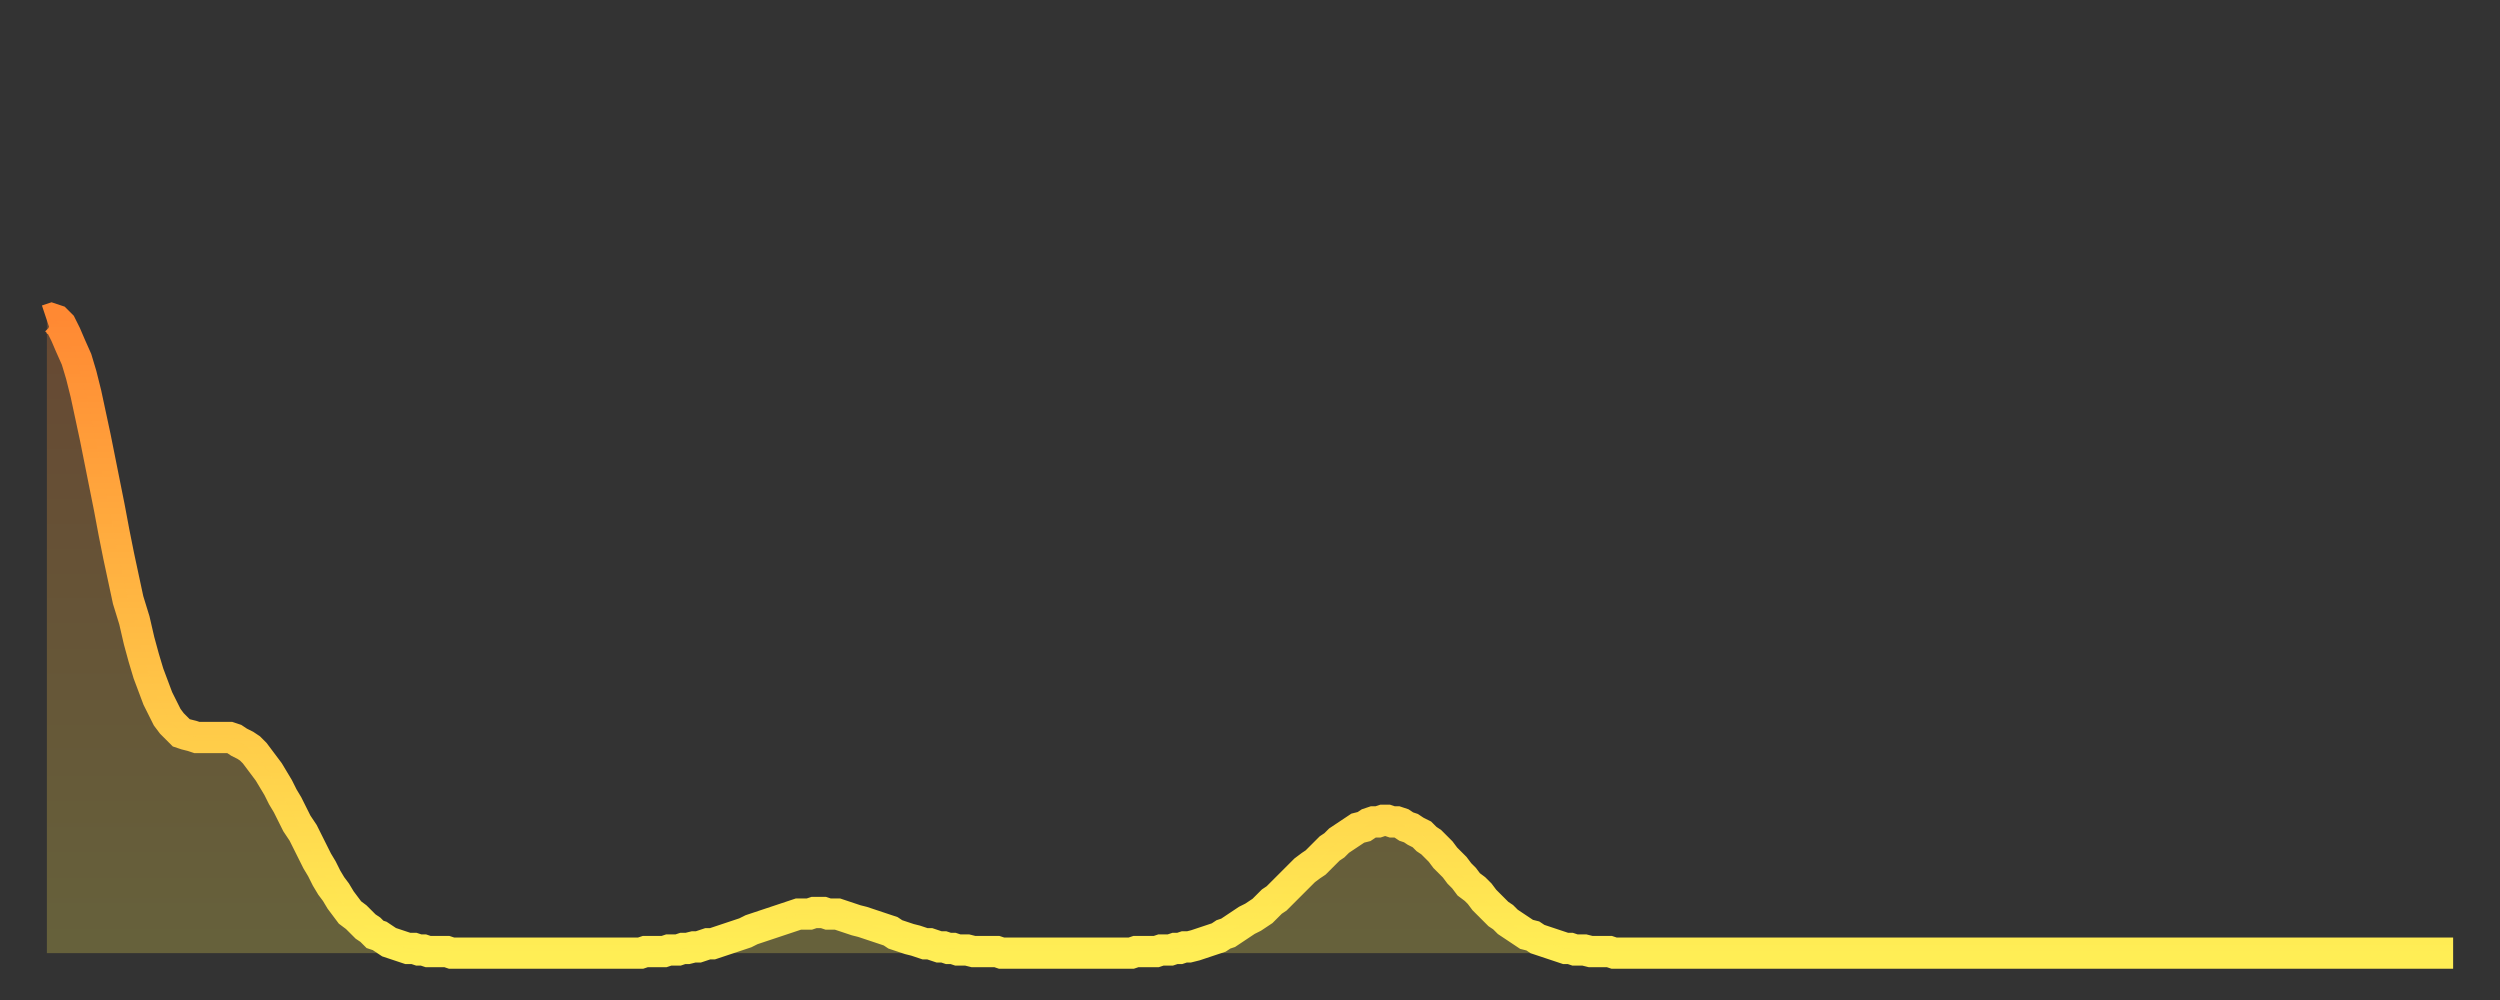
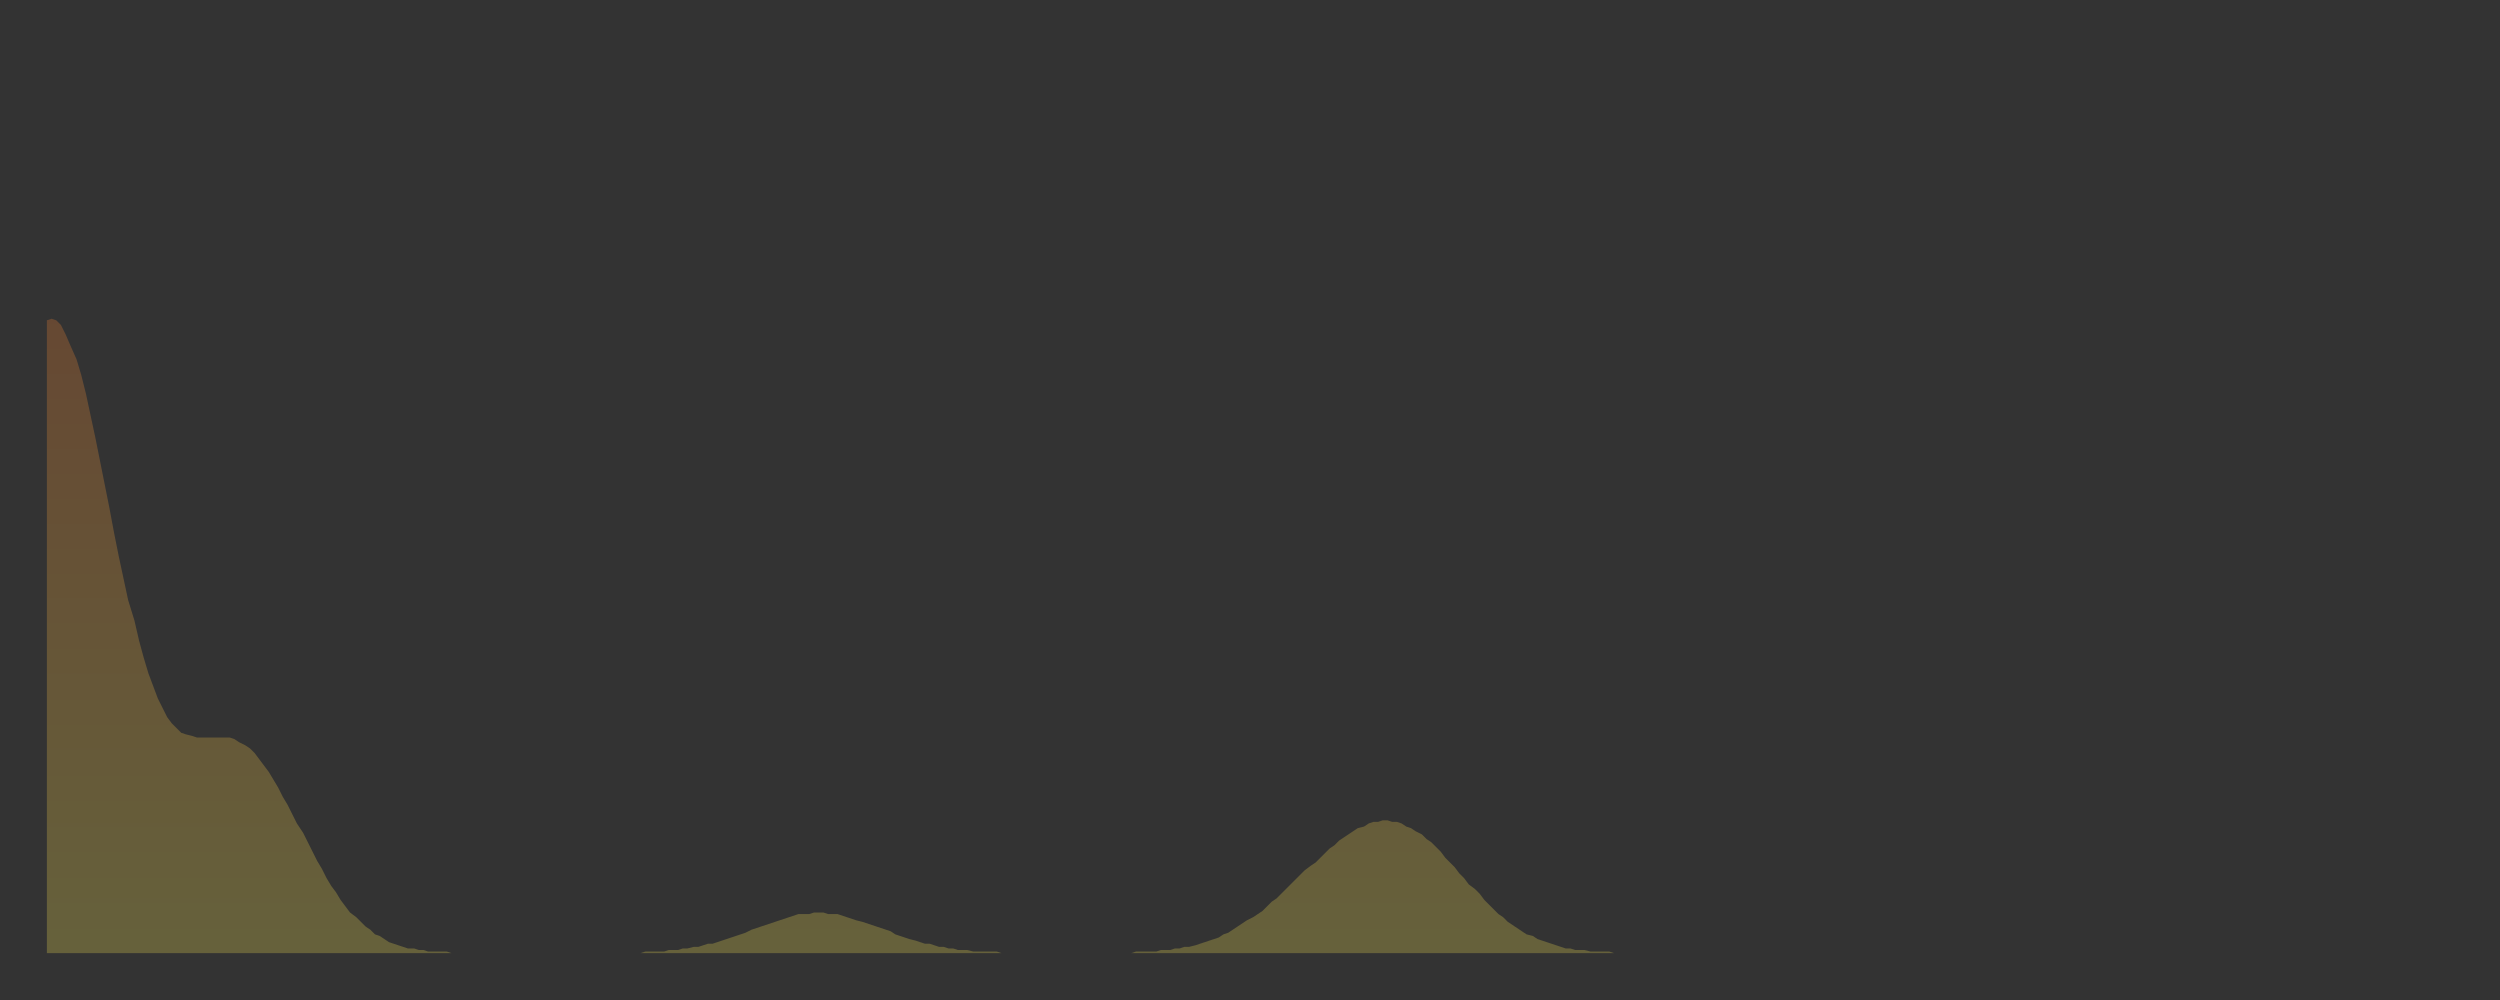
<svg xmlns="http://www.w3.org/2000/svg" baseProfile="full" height="64" version="1.1" width="160">
  <rect width="100%" height="100%" fill="#333333" stroke="none" />
  <defs>
    <linearGradient id="id256482" x1="0" x2="0" y1="0" y2="1">
      <stop offset="0%" stop-color="#ff8933" />
      <stop offset="50%" stop-color="#ffbc44" />
      <stop offset="100%" stop-color="#ffee55" />
    </linearGradient>
  </defs>
  <g transform="translate(3,3)">
    <g>
-       <path d="M 0.0 17.5 L 0.3 17.4 0.6 17.5 0.9 17.8 1.2 18.4 1.5 19.1 1.9 20.0 2.2 21.0 2.5 22.2 2.8 23.6 3.1 25.0 3.4 26.5 3.7 28.0 4.0 29.5 4.3 31.1 4.6 32.6 4.9 34.0 5.2 35.4 5.6 36.7 5.9 38.0 6.2 39.1 6.5 40.1 6.8 40.9 7.1 41.7 7.4 42.3 7.7 42.9 8.0 43.3 8.3 43.6 8.6 43.9 8.9 44.0 9.3 44.1 9.6 44.2 9.9 44.2 10.2 44.2 10.5 44.2 10.8 44.2 11.1 44.2 11.4 44.2 11.7 44.2 12.0 44.3 12.3 44.5 12.7 44.7 13.0 44.9 13.3 45.2 13.6 45.6 13.9 46.0 14.2 46.4 14.5 46.9 14.8 47.4 15.1 48.0 15.4 48.5 15.7 49.1 16.0 49.7 16.4 50.3 16.7 50.9 17.0 51.5 17.3 52.1 17.6 52.6 17.9 53.2 18.2 53.7 18.5 54.1 18.8 54.6 19.1 55.0 19.4 55.4 19.8 55.7 20.1 56.0 20.4 56.3 20.7 56.5 21.0 56.8 21.3 56.9 21.6 57.1 21.9 57.3 22.2 57.4 22.5 57.5 22.8 57.6 23.1 57.7 23.5 57.7 23.8 57.8 24.1 57.8 24.4 57.9 24.7 57.9 25.0 57.9 25.3 57.9 25.6 57.9 25.9 58.0 26.2 58.0 26.5 58.0 26.8 58.0 27.2 58.0 27.5 58.0 27.8 58.0 28.1 58.0 28.4 58.0 28.7 58.0 29.0 58.0 29.3 58.0 29.6 58.0 29.9 58.0 30.2 58.0 30.6 58.0 30.9 58.0 31.2 58.0 31.5 58.0 31.8 58.0 32.1 58.0 32.4 58.0 32.7 58.0 33.0 58.0 33.3 58.0 33.6 58.0 33.9 58.0 34.3 58.0 34.6 58.0 34.9 58.0 35.2 58.0 35.5 58.0 35.8 58.0 36.1 58.0 36.4 58.0 36.7 58.0 37.0 58.0 37.3 58.0 37.7 58.0 38.0 58.0 38.3 57.9 38.6 57.9 38.9 57.9 39.2 57.9 39.5 57.9 39.8 57.8 40.1 57.8 40.4 57.8 40.7 57.7 41.0 57.7 41.4 57.6 41.7 57.6 42.0 57.5 42.3 57.4 42.6 57.4 42.9 57.3 43.2 57.2 43.5 57.1 43.8 57.0 44.1 56.9 44.4 56.8 44.7 56.7 45.1 56.5 45.4 56.4 45.7 56.3 46.0 56.2 46.3 56.1 46.6 56.0 46.9 55.9 47.2 55.8 47.5 55.7 47.8 55.6 48.1 55.5 48.5 55.5 48.8 55.5 49.1 55.4 49.4 55.4 49.7 55.4 50.0 55.5 50.3 55.5 50.6 55.5 50.9 55.6 51.2 55.7 51.5 55.8 51.8 55.9 52.2 56.0 52.5 56.1 52.8 56.2 53.1 56.3 53.4 56.4 53.7 56.5 54.0 56.6 54.3 56.8 54.6 56.9 54.9 57.0 55.2 57.1 55.6 57.2 55.9 57.3 56.2 57.4 56.5 57.4 56.8 57.5 57.1 57.6 57.4 57.6 57.7 57.7 58.0 57.7 58.3 57.8 58.6 57.8 58.9 57.8 59.3 57.9 59.6 57.9 59.9 57.9 60.2 57.9 60.5 57.9 60.8 57.9 61.1 58.0 61.4 58.0 61.7 58.0 62.0 58.0 62.3 58.0 62.6 58.0 63.0 58.0 63.3 58.0 63.6 58.0 63.9 58.0 64.2 58.0 64.5 58.0 64.8 58.0 65.1 58.0 65.4 58.0 65.7 58.0 66.0 58.0 66.4 58.0 66.7 58.0 67.0 58.0 67.3 58.0 67.6 58.0 67.9 58.0 68.2 58.0 68.5 58.0 68.8 58.0 69.1 58.0 69.4 58.0 69.7 57.9 70.1 57.9 70.4 57.9 70.7 57.9 71.0 57.9 71.3 57.8 71.6 57.8 71.9 57.8 72.2 57.7 72.5 57.7 72.8 57.6 73.1 57.6 73.5 57.5 73.8 57.4 74.1 57.3 74.4 57.2 74.7 57.1 75.0 57.0 75.3 56.8 75.6 56.7 75.9 56.5 76.2 56.3 76.5 56.1 76.8 55.9 77.2 55.7 77.5 55.5 77.8 55.3 78.1 55.0 78.4 54.7 78.7 54.5 79.0 54.2 79.3 53.9 79.6 53.6 79.9 53.3 80.2 53.0 80.5 52.7 80.9 52.4 81.2 52.2 81.5 51.9 81.8 51.6 82.1 51.3 82.4 51.1 82.7 50.8 83.0 50.6 83.3 50.4 83.6 50.2 83.9 50.0 84.3 49.9 84.6 49.7 84.9 49.6 85.2 49.6 85.5 49.5 85.8 49.5 86.1 49.6 86.4 49.6 86.7 49.7 87.0 49.9 87.3 50.0 87.6 50.2 88.0 50.4 88.3 50.7 88.6 50.9 88.9 51.2 89.2 51.5 89.5 51.9 89.8 52.2 90.1 52.5 90.4 52.9 90.7 53.2 91.0 53.6 91.4 53.9 91.7 54.2 92.0 54.6 92.3 54.9 92.6 55.2 92.9 55.5 93.2 55.7 93.5 56.0 93.8 56.2 94.1 56.4 94.4 56.6 94.7 56.8 95.1 56.9 95.4 57.1 95.7 57.2 96.0 57.3 96.3 57.4 96.6 57.5 96.9 57.6 97.2 57.7 97.5 57.7 97.8 57.8 98.1 57.8 98.4 57.8 98.8 57.9 99.1 57.9 99.4 57.9 99.7 57.9 100.0 57.9 100.3 58.0 100.6 58.0 100.9 58.0 101.2 58.0 101.5 58.0 101.8 58.0 102.2 58.0 102.5 58.0 102.8 58.0 103.1 58.0 103.4 58.0 103.7 58.0 104.0 58.0 104.3 58.0 104.6 58.0 104.9 58.0 105.2 58.0 105.5 58.0 105.9 58.0 106.2 58.0 106.5 58.0 106.8 58.0 107.1 58.0 107.4 58.0 107.7 58.0 108.0 58.0 108.3 58.0 108.6 58.0 108.9 58.0 109.3 58.0 109.6 58.0 109.9 58.0 110.2 58.0 110.5 58.0 110.8 58.0 111.1 58.0 111.4 58.0 111.7 58.0 112.0 58.0 112.3 58.0 112.6 58.0 113.0 58.0 113.3 58.0 113.6 58.0 113.9 58.0 114.2 58.0 114.5 58.0 114.8 58.0 115.1 58.0 115.4 58.0 115.7 58.0 116.0 58.0 116.3 58.0 116.7 58.0 117.0 58.0 117.3 58.0 117.6 58.0 117.9 58.0 118.2 58.0 118.5 58.0 118.8 58.0 119.1 58.0 119.4 58.0 119.7 58.0 120.1 58.0 120.4 58.0 120.7 58.0 121.0 58.0 121.3 58.0 121.6 58.0 121.9 58.0 122.2 58.0 122.5 58.0 122.8 58.0 123.1 58.0 123.4 58.0 123.8 58.0 124.1 58.0 124.4 58.0 124.7 58.0 125.0 58.0 125.3 58.0 125.6 58.0 125.9 58.0 126.2 58.0 126.5 58.0 126.8 58.0 127.2 58.0 127.5 58.0 127.8 58.0 128.1 58.0 128.4 58.0 128.7 58.0 129.0 58.0 129.3 58.0 129.6 58.0 129.9 58.0 130.2 58.0 130.5 58.0 130.9 58.0 131.2 58.0 131.5 58.0 131.8 58.0 132.1 58.0 132.4 58.0 132.7 58.0 133.0 58.0 133.3 58.0 133.6 58.0 133.9 58.0 134.2 58.0 134.6 58.0 134.9 58.0 135.2 58.0 135.5 58.0 135.8 58.0 136.1 58.0 136.4 58.0 136.7 58.0 137.0 58.0 137.3 58.0 137.6 58.0 138.0 58.0 138.3 58.0 138.6 58.0 138.9 58.0 139.2 58.0 139.5 58.0 139.8 58.0 140.1 58.0 140.4 58.0 140.7 58.0 141.0 58.0 141.3 58.0 141.7 58.0 142.0 58.0 142.3 58.0 142.6 58.0 142.9 58.0 143.2 58.0 143.5 58.0 143.8 58.0 144.1 58.0 144.4 58.0 144.7 58.0 145.1 58.0 145.4 58.0 145.7 58.0 146.0 58.0 146.3 58.0 146.6 58.0 146.9 58.0 147.2 58.0 147.5 58.0 147.8 58.0 148.1 58.0 148.4 58.0 148.8 58.0 149.1 58.0 149.4 58.0 149.7 58.0 150.0 58.0 150.3 58.0 150.6 58.0 150.9 58.0 151.2 58.0 151.5 58.0 151.8 58.0 152.1 58.0 152.5 58.0 152.8 58.0 153.1 58.0 153.4 58.0 153.7 58.0 154.0 58.0" fill="none" id="graph-curve" opacity="1" stroke="url(#id256482)" stroke-width="2" />
      <path d="M 0 58 L 0.0 17.5 0.3 17.4 0.6 17.5 0.9 17.8 1.2 18.4 1.5 19.1 1.9 20.0 2.2 21.0 2.5 22.2 2.8 23.6 3.1 25.0 3.4 26.5 3.7 28.0 4.0 29.5 4.3 31.1 4.6 32.6 4.9 34.0 5.2 35.4 5.6 36.7 5.9 38.0 6.2 39.1 6.5 40.1 6.8 40.9 7.1 41.7 7.4 42.3 7.7 42.9 8.0 43.3 8.3 43.6 8.6 43.9 8.9 44.0 9.3 44.1 9.6 44.2 9.9 44.2 10.2 44.2 10.5 44.2 10.8 44.2 11.1 44.2 11.4 44.2 11.7 44.2 12.0 44.3 12.3 44.5 12.7 44.7 13.0 44.9 13.3 45.2 13.6 45.6 13.9 46.0 14.2 46.4 14.5 46.9 14.8 47.4 15.1 48.0 15.4 48.5 15.7 49.1 16.0 49.7 16.4 50.3 16.7 50.9 17.0 51.5 17.3 52.1 17.6 52.6 17.9 53.2 18.2 53.7 18.5 54.1 18.8 54.6 19.1 55.0 19.4 55.4 19.8 55.7 20.1 56.0 20.4 56.3 20.7 56.5 21.0 56.8 21.3 56.9 21.6 57.1 21.9 57.3 22.2 57.4 22.5 57.5 22.8 57.6 23.1 57.7 23.5 57.7 23.8 57.8 24.1 57.8 24.4 57.9 24.7 57.9 25.0 57.9 25.3 57.9 25.6 57.9 25.9 58.0 26.2 58.0 26.5 58.0 26.8 58.0 27.2 58.0 27.5 58.0 27.8 58.0 28.1 58.0 28.4 58.0 28.7 58.0 29.0 58.0 29.3 58.0 29.6 58.0 29.9 58.0 30.2 58.0 30.6 58.0 30.9 58.0 31.2 58.0 31.5 58.0 31.8 58.0 32.1 58.0 32.4 58.0 32.7 58.0 33.0 58.0 33.3 58.0 33.6 58.0 33.9 58.0 34.3 58.0 34.6 58.0 34.9 58.0 35.2 58.0 35.5 58.0 35.8 58.0 36.1 58.0 36.4 58.0 36.7 58.0 37.0 58.0 37.3 58.0 37.7 58.0 38.0 58.0 38.3 57.9 38.6 57.9 38.9 57.9 39.2 57.9 39.5 57.9 39.8 57.8 40.1 57.8 40.4 57.8 40.7 57.7 41.0 57.7 41.4 57.6 41.7 57.6 42.0 57.5 42.3 57.4 42.6 57.4 42.9 57.3 43.2 57.2 43.5 57.1 43.8 57.0 44.1 56.9 44.4 56.8 44.7 56.7 45.1 56.5 45.4 56.4 45.7 56.3 46.0 56.2 46.3 56.1 46.6 56.0 46.9 55.9 47.2 55.8 47.5 55.7 47.8 55.6 48.1 55.5 48.5 55.5 48.8 55.5 49.1 55.4 49.4 55.4 49.7 55.4 50.0 55.5 50.3 55.5 50.6 55.5 50.9 55.6 51.2 55.7 51.5 55.8 51.8 55.9 52.2 56.0 52.5 56.1 52.8 56.2 53.1 56.3 53.4 56.4 53.7 56.5 54.0 56.6 54.3 56.8 54.6 56.9 54.9 57.0 55.2 57.1 55.6 57.2 55.9 57.3 56.2 57.4 56.5 57.4 56.8 57.5 57.1 57.6 57.4 57.6 57.7 57.7 58.0 57.7 58.3 57.8 58.6 57.8 58.9 57.8 59.3 57.9 59.6 57.9 59.9 57.9 60.2 57.9 60.5 57.9 60.8 57.9 61.1 58.0 61.4 58.0 61.7 58.0 62.0 58.0 62.3 58.0 62.6 58.0 63.0 58.0 63.3 58.0 63.6 58.0 63.9 58.0 64.2 58.0 64.5 58.0 64.8 58.0 65.1 58.0 65.4 58.0 65.7 58.0 66.0 58.0 66.4 58.0 66.7 58.0 67.0 58.0 67.3 58.0 67.6 58.0 67.9 58.0 68.2 58.0 68.5 58.0 68.8 58.0 69.1 58.0 69.4 58.0 69.7 57.9 70.1 57.9 70.4 57.9 70.7 57.9 71.0 57.9 71.3 57.8 71.6 57.8 71.9 57.8 72.2 57.7 72.5 57.7 72.8 57.6 73.1 57.6 73.5 57.5 73.8 57.4 74.1 57.3 74.4 57.2 74.7 57.1 75.0 57.0 75.3 56.8 75.6 56.7 75.9 56.5 76.2 56.3 76.5 56.1 76.8 55.9 77.2 55.7 77.5 55.5 77.8 55.3 78.1 55.0 78.4 54.7 78.7 54.5 79.0 54.2 79.3 53.9 79.6 53.6 79.9 53.3 80.2 53.0 80.5 52.7 80.9 52.4 81.2 52.2 81.5 51.9 81.8 51.6 82.1 51.3 82.4 51.1 82.7 50.8 83.0 50.6 83.3 50.4 83.6 50.2 83.9 50.0 84.3 49.9 84.6 49.7 84.9 49.6 85.2 49.6 85.5 49.5 85.8 49.5 86.1 49.6 86.4 49.6 86.7 49.7 87.0 49.9 87.3 50.0 87.6 50.2 88.0 50.4 88.3 50.7 88.6 50.9 88.9 51.2 89.2 51.5 89.5 51.9 89.8 52.2 90.1 52.5 90.4 52.9 90.7 53.2 91.0 53.6 91.4 53.9 91.7 54.2 92.0 54.6 92.3 54.9 92.6 55.2 92.9 55.5 93.2 55.7 93.5 56.0 93.8 56.2 94.1 56.4 94.4 56.6 94.7 56.8 95.1 56.9 95.4 57.1 95.7 57.2 96.0 57.3 96.3 57.4 96.6 57.5 96.9 57.6 97.2 57.7 97.5 57.7 97.8 57.8 98.1 57.8 98.4 57.8 98.8 57.9 99.1 57.9 99.4 57.9 99.7 57.9 100.0 57.9 100.3 58.0 100.6 58.0 100.9 58.0 101.2 58.0 101.5 58.0 101.8 58.0 102.2 58.0 102.5 58.0 102.8 58.0 103.1 58.0 103.4 58.0 103.7 58.0 104.0 58.0 104.3 58.0 104.6 58.0 104.9 58.0 105.2 58.0 105.5 58.0 105.9 58.0 106.2 58.0 106.5 58.0 106.8 58.0 107.1 58.0 107.4 58.0 107.7 58.0 108.0 58.0 108.3 58.0 108.6 58.0 108.9 58.0 109.3 58.0 109.6 58.0 109.9 58.0 110.2 58.0 110.5 58.0 110.8 58.0 111.1 58.0 111.4 58.0 111.7 58.0 112.0 58.0 112.3 58.0 112.6 58.0 113.0 58.0 113.3 58.0 113.6 58.0 113.9 58.0 114.2 58.0 114.5 58.0 114.8 58.0 115.1 58.0 115.4 58.0 115.7 58.0 116.0 58.0 116.3 58.0 116.7 58.0 117.0 58.0 117.3 58.0 117.6 58.0 117.9 58.0 118.2 58.0 118.5 58.0 118.8 58.0 119.1 58.0 119.4 58.0 119.7 58.0 120.1 58.0 120.4 58.0 120.7 58.0 121.0 58.0 121.3 58.0 121.6 58.0 121.9 58.0 122.2 58.0 122.5 58.0 122.8 58.0 123.1 58.0 123.4 58.0 123.8 58.0 124.1 58.0 124.4 58.0 124.7 58.0 125.0 58.0 125.3 58.0 125.6 58.0 125.9 58.0 126.2 58.0 126.5 58.0 126.8 58.0 127.2 58.0 127.5 58.0 127.8 58.0 128.1 58.0 128.4 58.0 128.7 58.0 129.0 58.0 129.3 58.0 129.6 58.0 129.9 58.0 130.2 58.0 130.5 58.0 130.9 58.0 131.2 58.0 131.5 58.0 131.8 58.0 132.1 58.0 132.4 58.0 132.7 58.0 133.0 58.0 133.3 58.0 133.6 58.0 133.9 58.0 134.2 58.0 134.6 58.0 134.9 58.0 135.2 58.0 135.5 58.0 135.8 58.0 136.1 58.0 136.4 58.0 136.7 58.0 137.0 58.0 137.3 58.0 137.6 58.0 138.0 58.0 138.3 58.0 138.6 58.0 138.9 58.0 139.2 58.0 139.5 58.0 139.8 58.0 140.1 58.0 140.4 58.0 140.7 58.0 141.0 58.0 141.3 58.0 141.7 58.0 142.0 58.0 142.3 58.0 142.6 58.0 142.9 58.0 143.2 58.0 143.5 58.0 143.8 58.0 144.1 58.0 144.4 58.0 144.7 58.0 145.1 58.0 145.4 58.0 145.7 58.0 146.0 58.0 146.3 58.0 146.6 58.0 146.9 58.0 147.2 58.0 147.5 58.0 147.8 58.0 148.1 58.0 148.4 58.0 148.8 58.0 149.1 58.0 149.4 58.0 149.7 58.0 150.0 58.0 150.3 58.0 150.6 58.0 150.9 58.0 151.2 58.0 151.5 58.0 151.8 58.0 152.1 58.0 152.5 58.0 152.8 58.0 153.1 58.0 153.4 58.0 153.7 58.0 154.0 58.0 154 58" fill="url(#id256482)" fill-opacity=".25" id="graph-shadow" />
    </g>
  </g>
</svg>